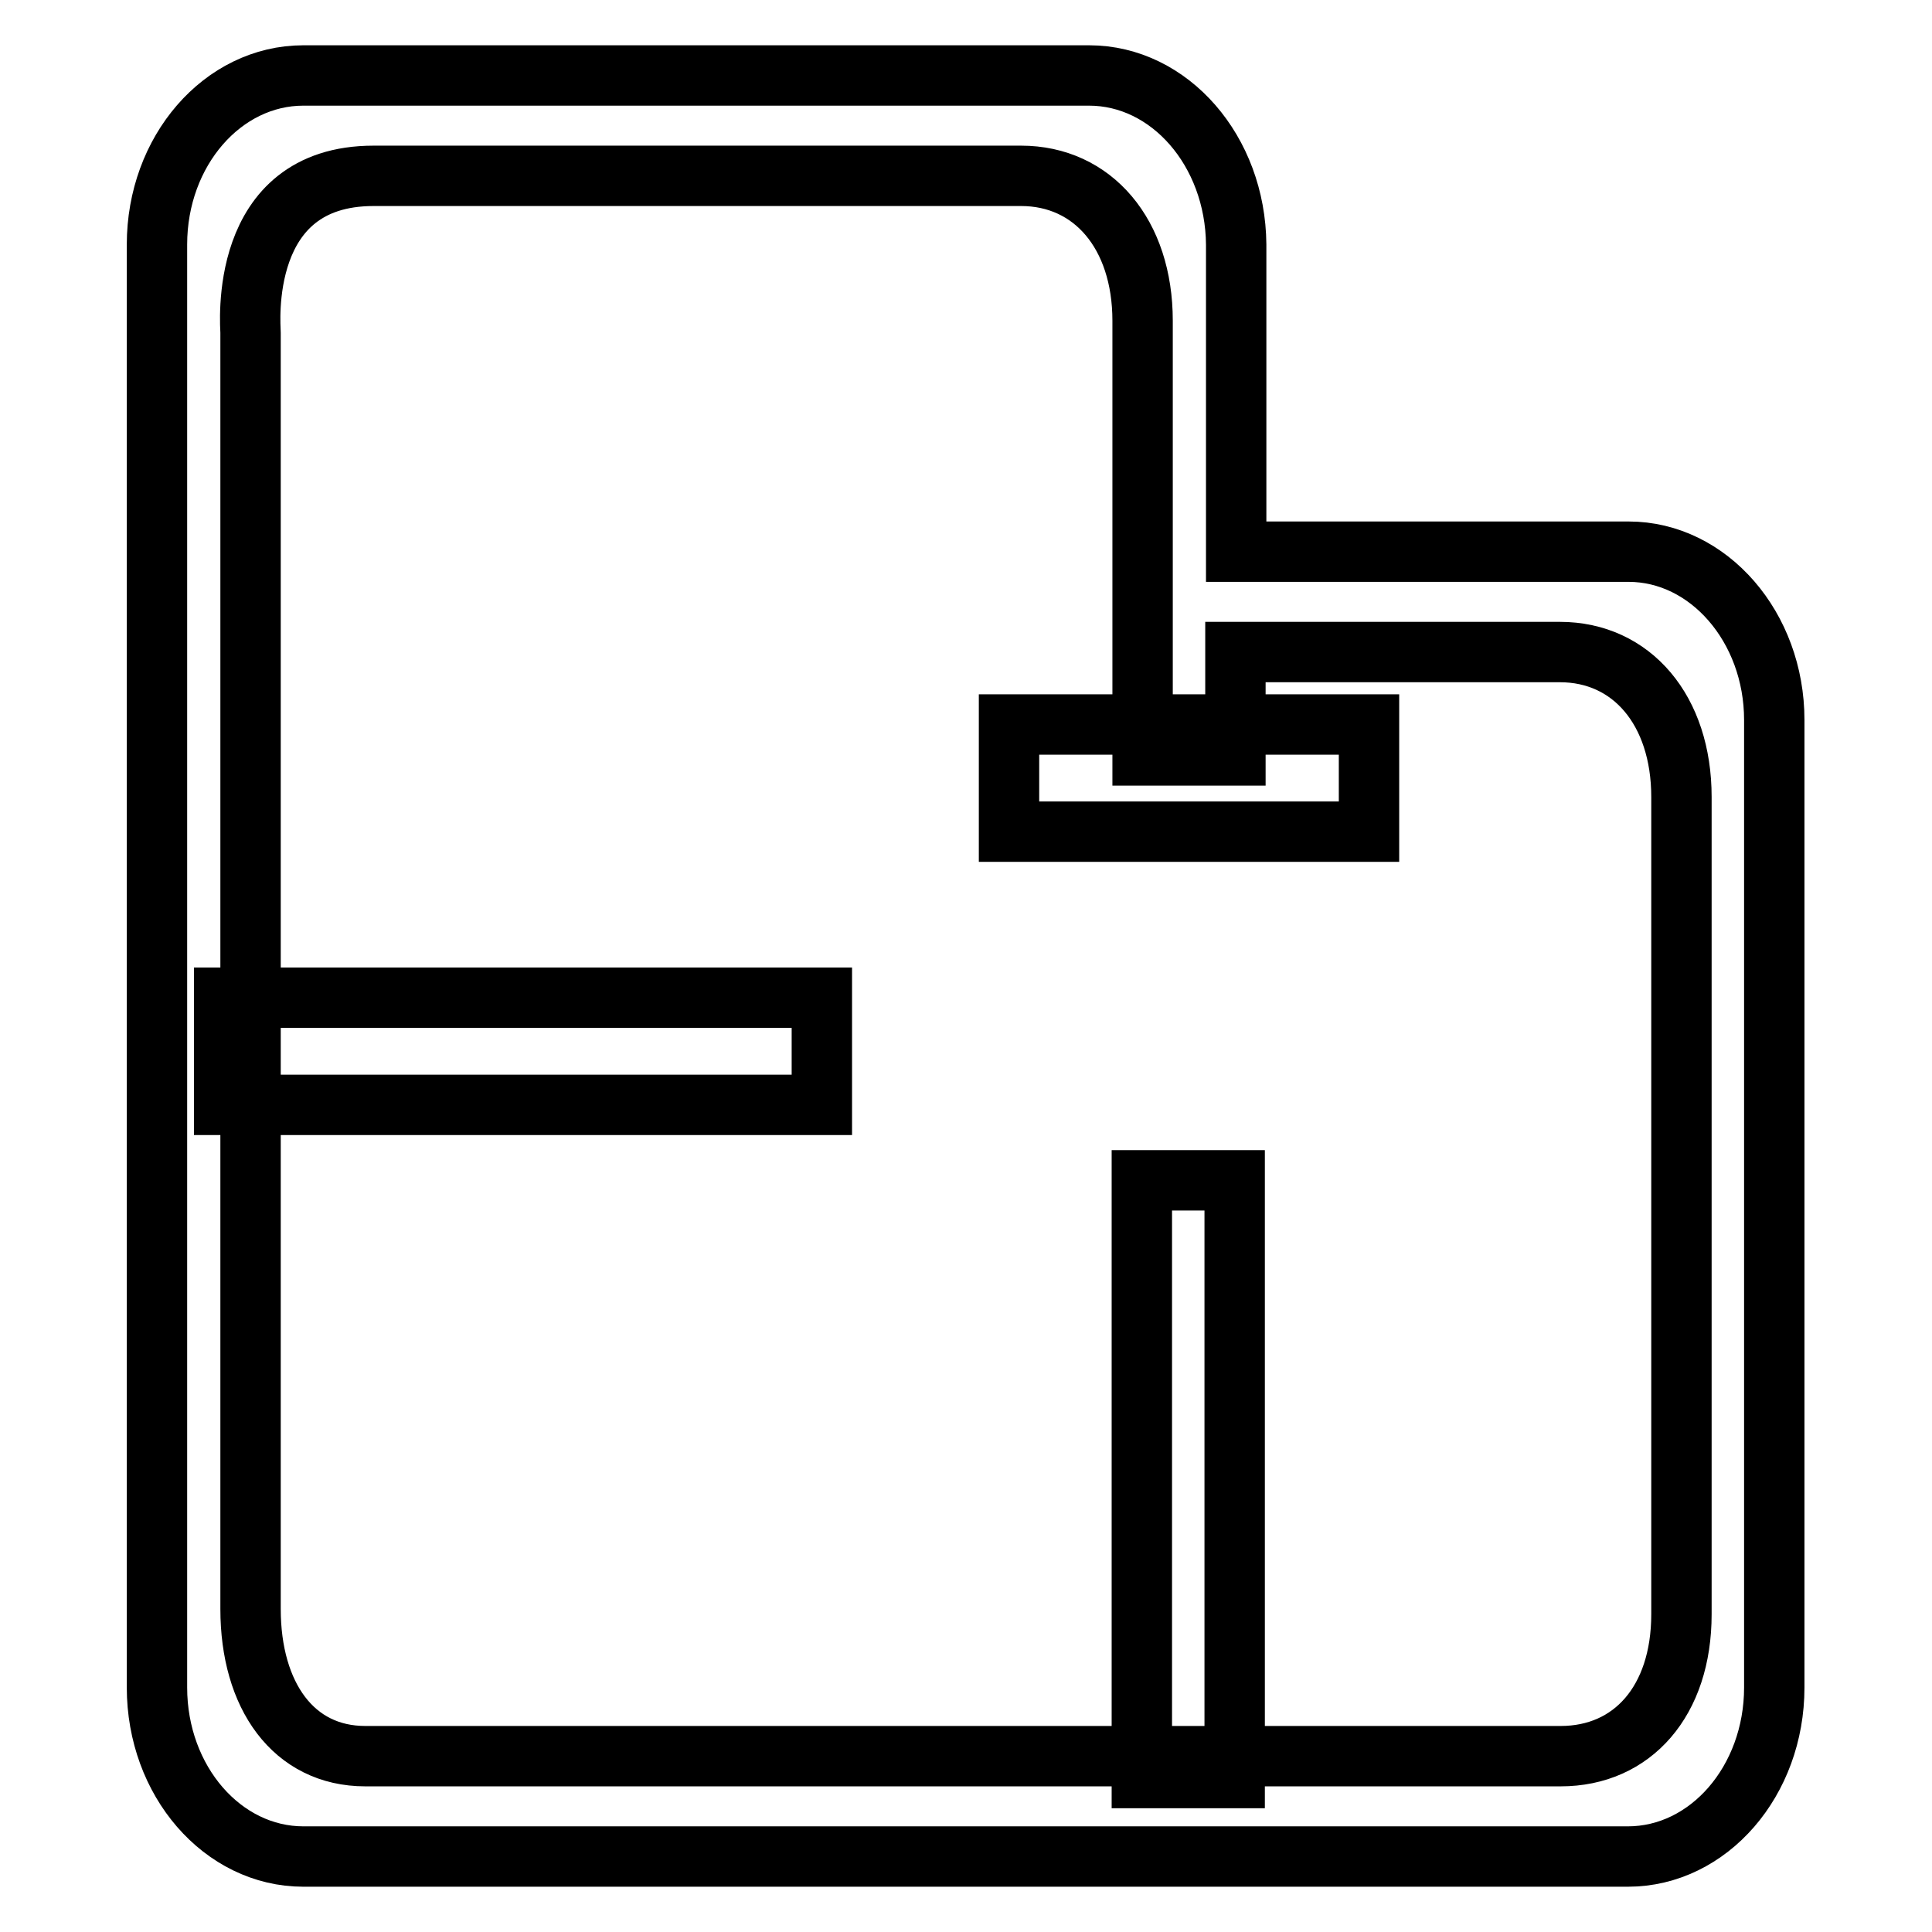
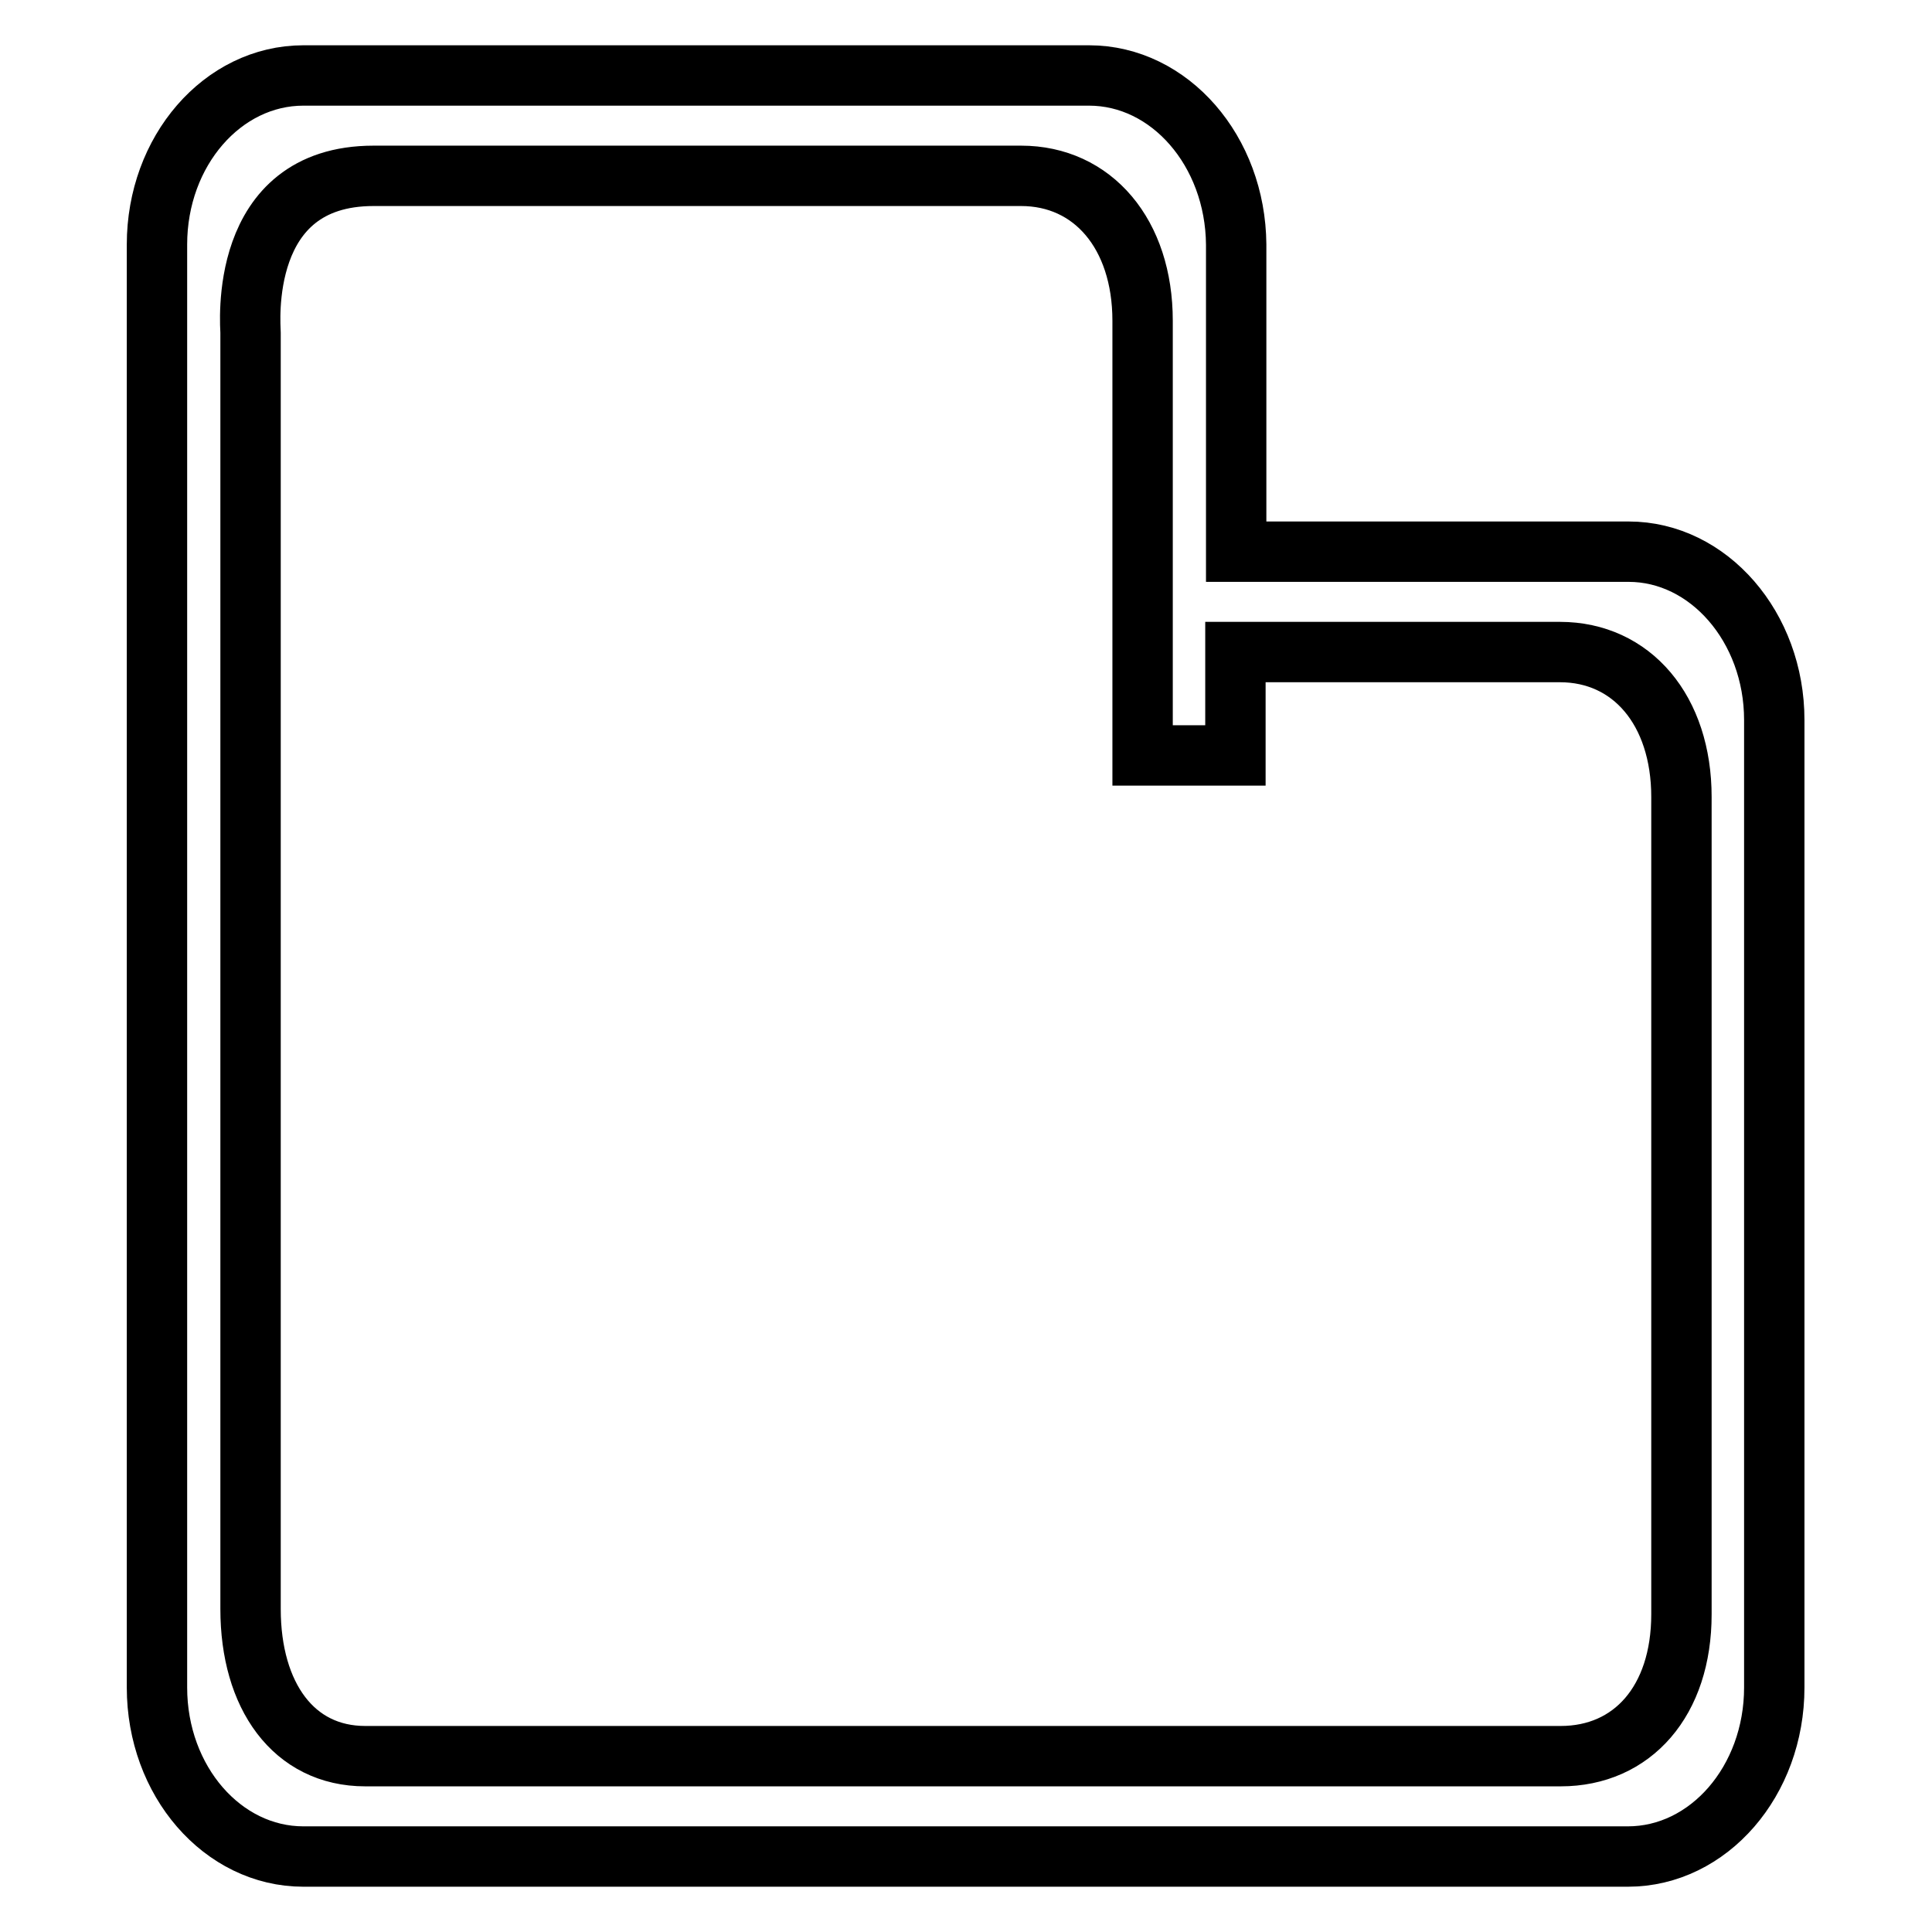
<svg xmlns="http://www.w3.org/2000/svg" version="1.1" x="0px" y="0px" viewBox="0 0 256 256" enable-background="new 0 0 256 256" xml:space="preserve">
  <g>
    <path stroke-width="8" fill-opacity="0" stroke="#000000" d="M215.8,73.1h-52V32.4C163.7,20,155,10,144.3,10H40.2c-10.7,0-19.4,10-19.4,22.4v191.2 c0,12.4,8.7,22.4,19.4,22.4h175.5c10.7,0,19.4-10,19.4-22.4V95.4C235.1,83.1,226.4,73.1,215.8,73.1L215.8,73.1z M222.8,213.9 c0,11.5-6.5,18.8-16,18.8H48.4c-9.5,0-15.2-8-15.2-19.5l0-169.1c0-0.9-1.8-20.8,16.3-20.8l85.8,0c9.5,0,16.1,7.7,16.1,19.2v57.6 h12.3V86.4l43,0c9.5,0,16.1,7.7,16.1,19.2V213.9L222.8,213.9z" />
-     <path stroke-width="8" fill-opacity="0" stroke="#000000" d="M151.3,156.4h12.3v79.2h-12.3V156.4z M29.7,132.2h79.2v14.2H29.7V132.2z M133.7,96h47.7v14.2h-47.7V96z" />
  </g>
</svg>